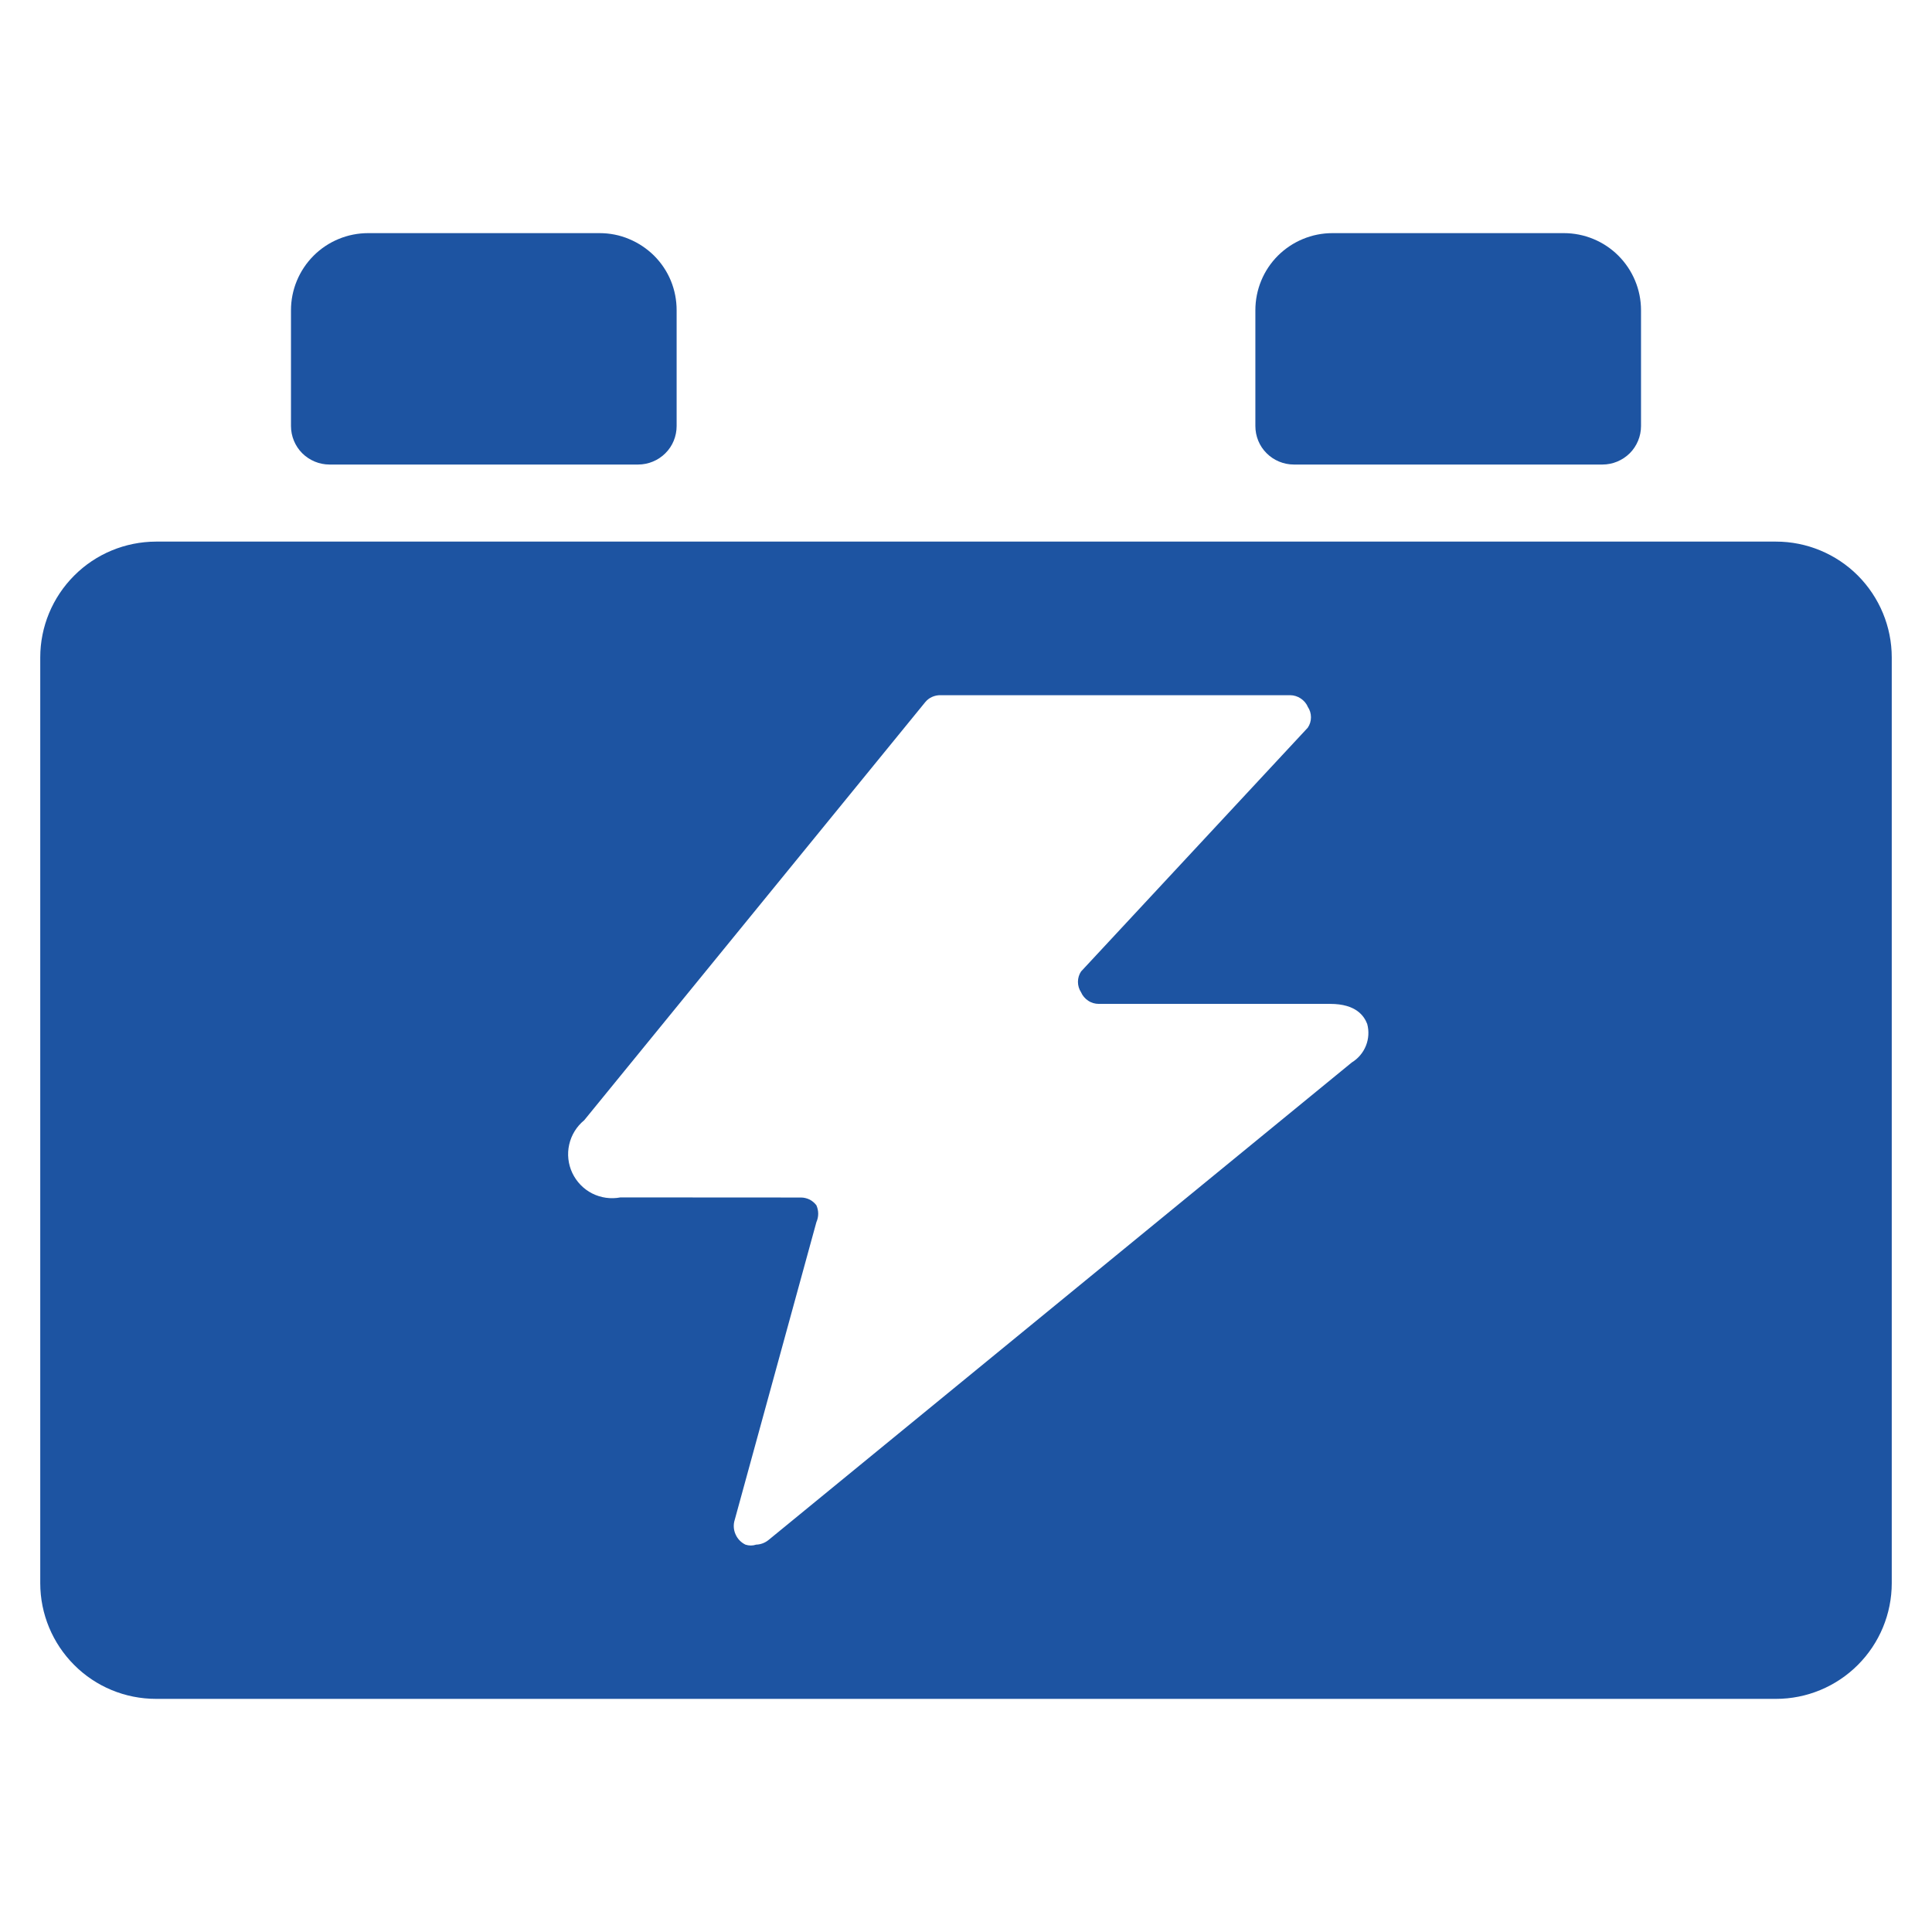
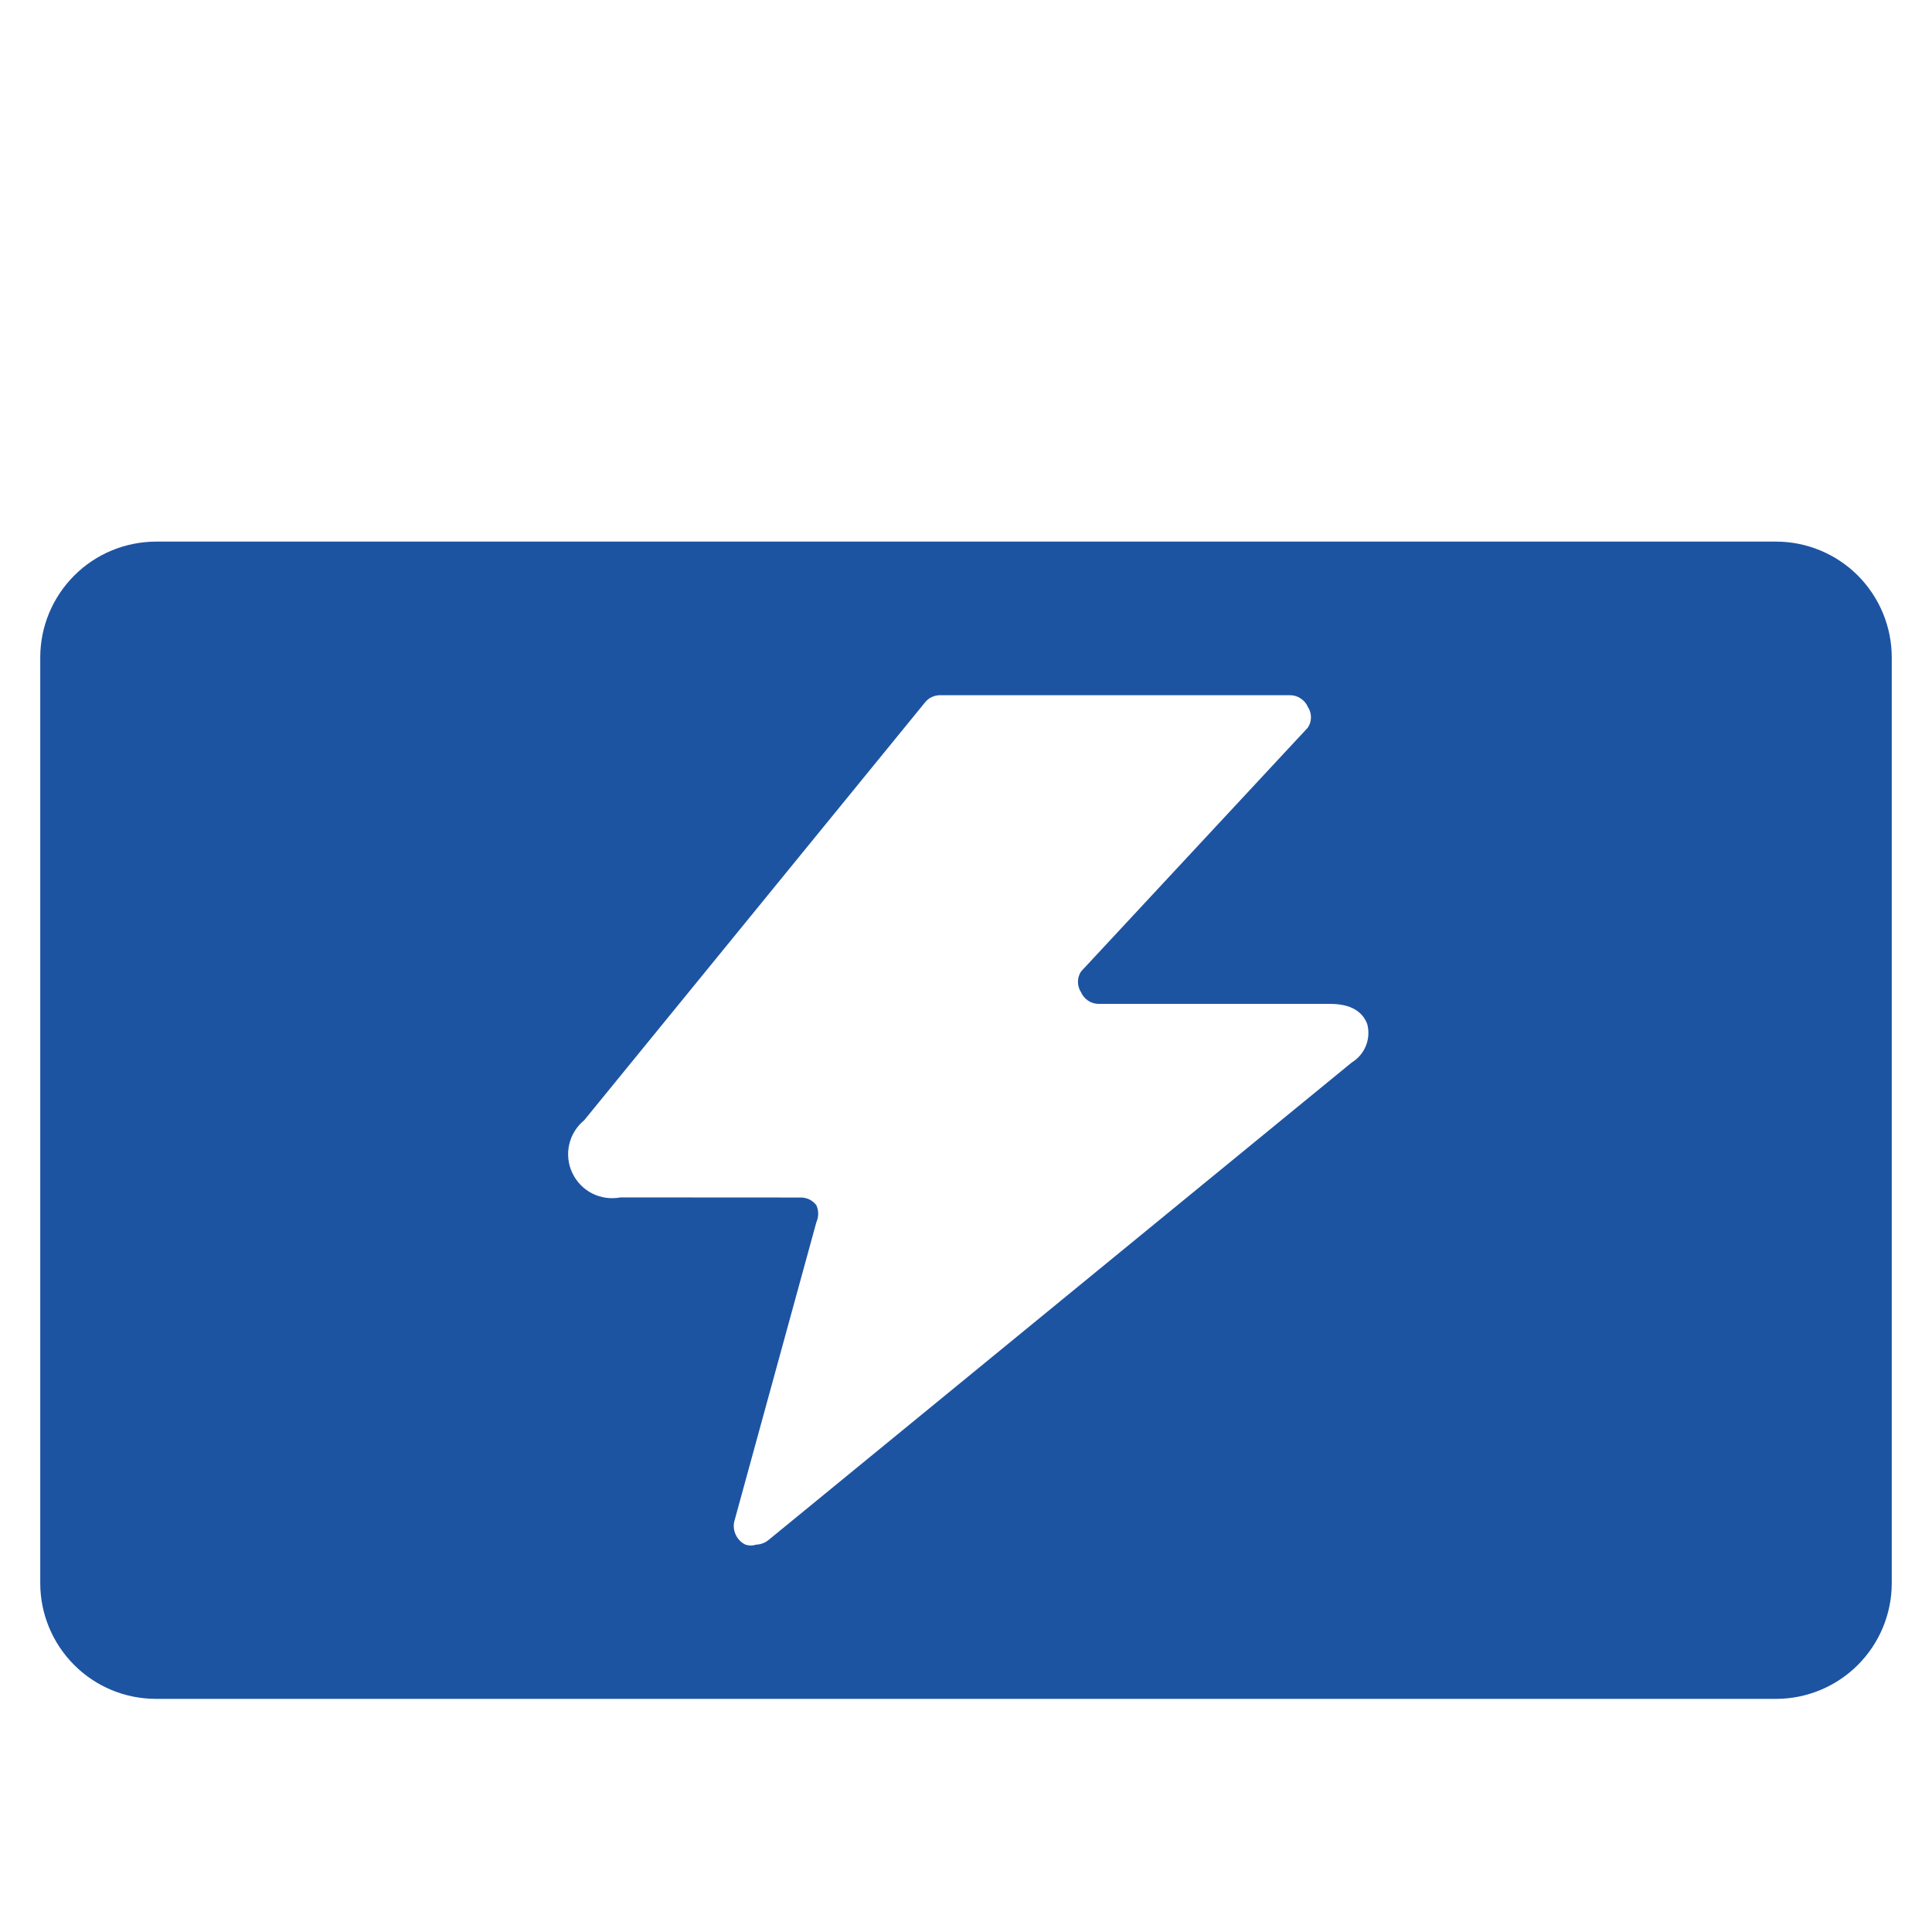
<svg xmlns="http://www.w3.org/2000/svg" fill="none" viewBox="0 0 18 18" height="18" width="18">
  <path fill="#1D54A2" d="M17.625 6.125C17.625 5.839 17.511 5.565 17.309 5.362C17.107 5.16 16.832 5.046 16.547 5.046H1.453C1.167 5.047 0.893 5.16 0.691 5.363C0.489 5.565 0.375 5.839 0.375 6.125V14.75C0.375 15.036 0.489 15.31 0.691 15.512C0.893 15.715 1.167 15.828 1.454 15.828H16.547C16.833 15.828 17.107 15.714 17.309 15.512C17.511 15.31 17.625 15.036 17.625 14.75V6.125ZM5.78 11.156C5.691 11.173 5.598 11.16 5.517 11.119C5.436 11.078 5.371 11.01 5.332 10.928C5.293 10.845 5.283 10.752 5.303 10.664C5.323 10.575 5.372 10.495 5.443 10.437L8.62 6.542C8.637 6.521 8.659 6.504 8.684 6.493C8.709 6.482 8.736 6.476 8.764 6.477H12.02C12.055 6.477 12.089 6.488 12.118 6.507C12.147 6.526 12.171 6.553 12.184 6.585C12.204 6.614 12.214 6.648 12.214 6.683C12.214 6.717 12.204 6.751 12.184 6.78L10.072 9.051C10.053 9.08 10.043 9.113 10.043 9.148C10.043 9.182 10.053 9.216 10.072 9.245C10.086 9.277 10.109 9.304 10.138 9.323C10.167 9.343 10.202 9.353 10.237 9.353H12.393C12.637 9.353 12.71 9.468 12.738 9.54C12.756 9.607 12.752 9.678 12.726 9.743C12.7 9.808 12.653 9.863 12.594 9.899L7.16 14.348C7.128 14.374 7.087 14.39 7.045 14.391C7.013 14.402 6.978 14.402 6.945 14.391C6.904 14.371 6.871 14.337 6.853 14.295C6.834 14.253 6.831 14.205 6.845 14.161L7.606 11.387C7.617 11.362 7.623 11.335 7.623 11.308C7.623 11.28 7.617 11.254 7.606 11.229C7.589 11.207 7.568 11.189 7.543 11.176C7.518 11.164 7.49 11.157 7.463 11.157L5.78 11.156Z" />
-   <path fill="#1D54A2" d="M3.07 4.328H5.945C6.04 4.328 6.132 4.29 6.199 4.223C6.267 4.156 6.304 4.064 6.304 3.969V2.89C6.304 2.796 6.286 2.703 6.25 2.615C6.214 2.528 6.161 2.449 6.094 2.382C6.027 2.316 5.948 2.263 5.861 2.227C5.774 2.19 5.68 2.172 5.586 2.172H3.43C3.239 2.172 3.056 2.248 2.922 2.382C2.787 2.517 2.711 2.7 2.711 2.89V3.969C2.711 4.064 2.749 4.156 2.816 4.223C2.884 4.29 2.975 4.328 3.07 4.328Z" />
-   <path fill="#1D54A2" d="M12.055 4.328H14.93C15.025 4.328 15.116 4.29 15.184 4.223C15.251 4.156 15.289 4.064 15.289 3.969V2.89C15.289 2.7 15.213 2.517 15.078 2.382C14.944 2.248 14.761 2.172 14.57 2.172H12.414C12.223 2.172 12.041 2.248 11.906 2.382C11.771 2.517 11.696 2.7 11.696 2.89V3.969C11.696 4.064 11.733 4.156 11.801 4.223C11.868 4.29 11.96 4.328 12.055 4.328Z" />
</svg>